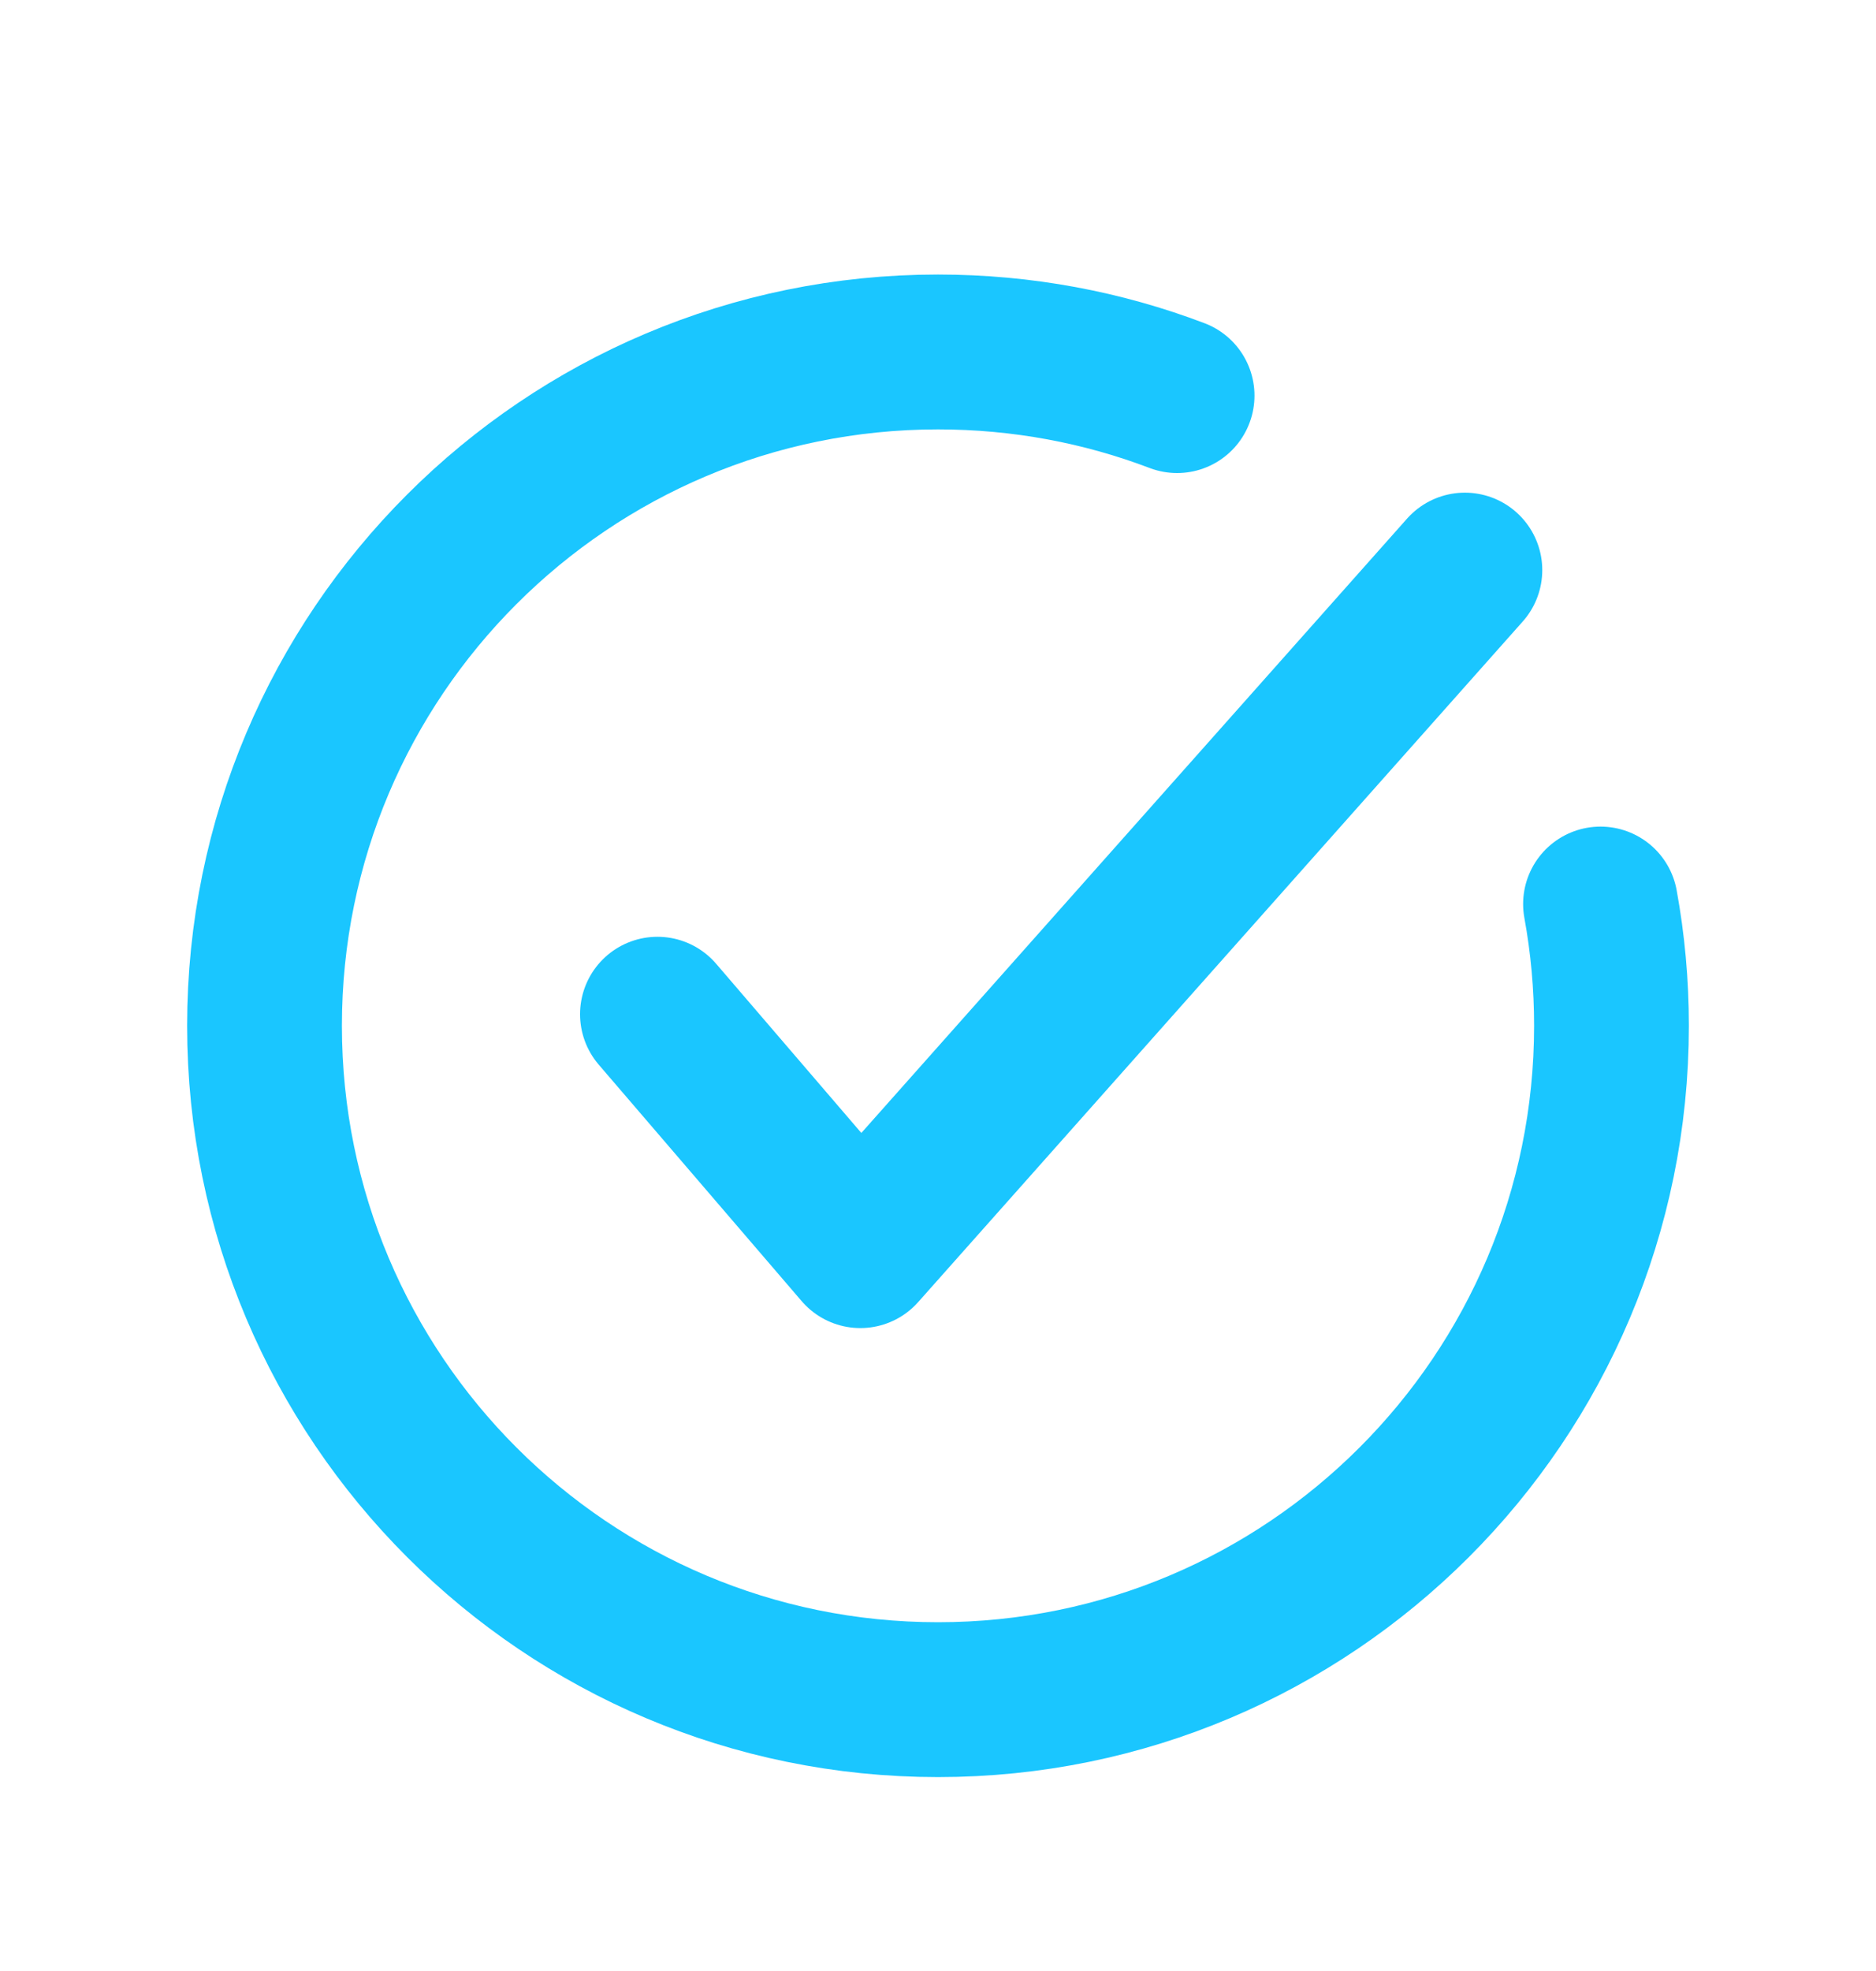
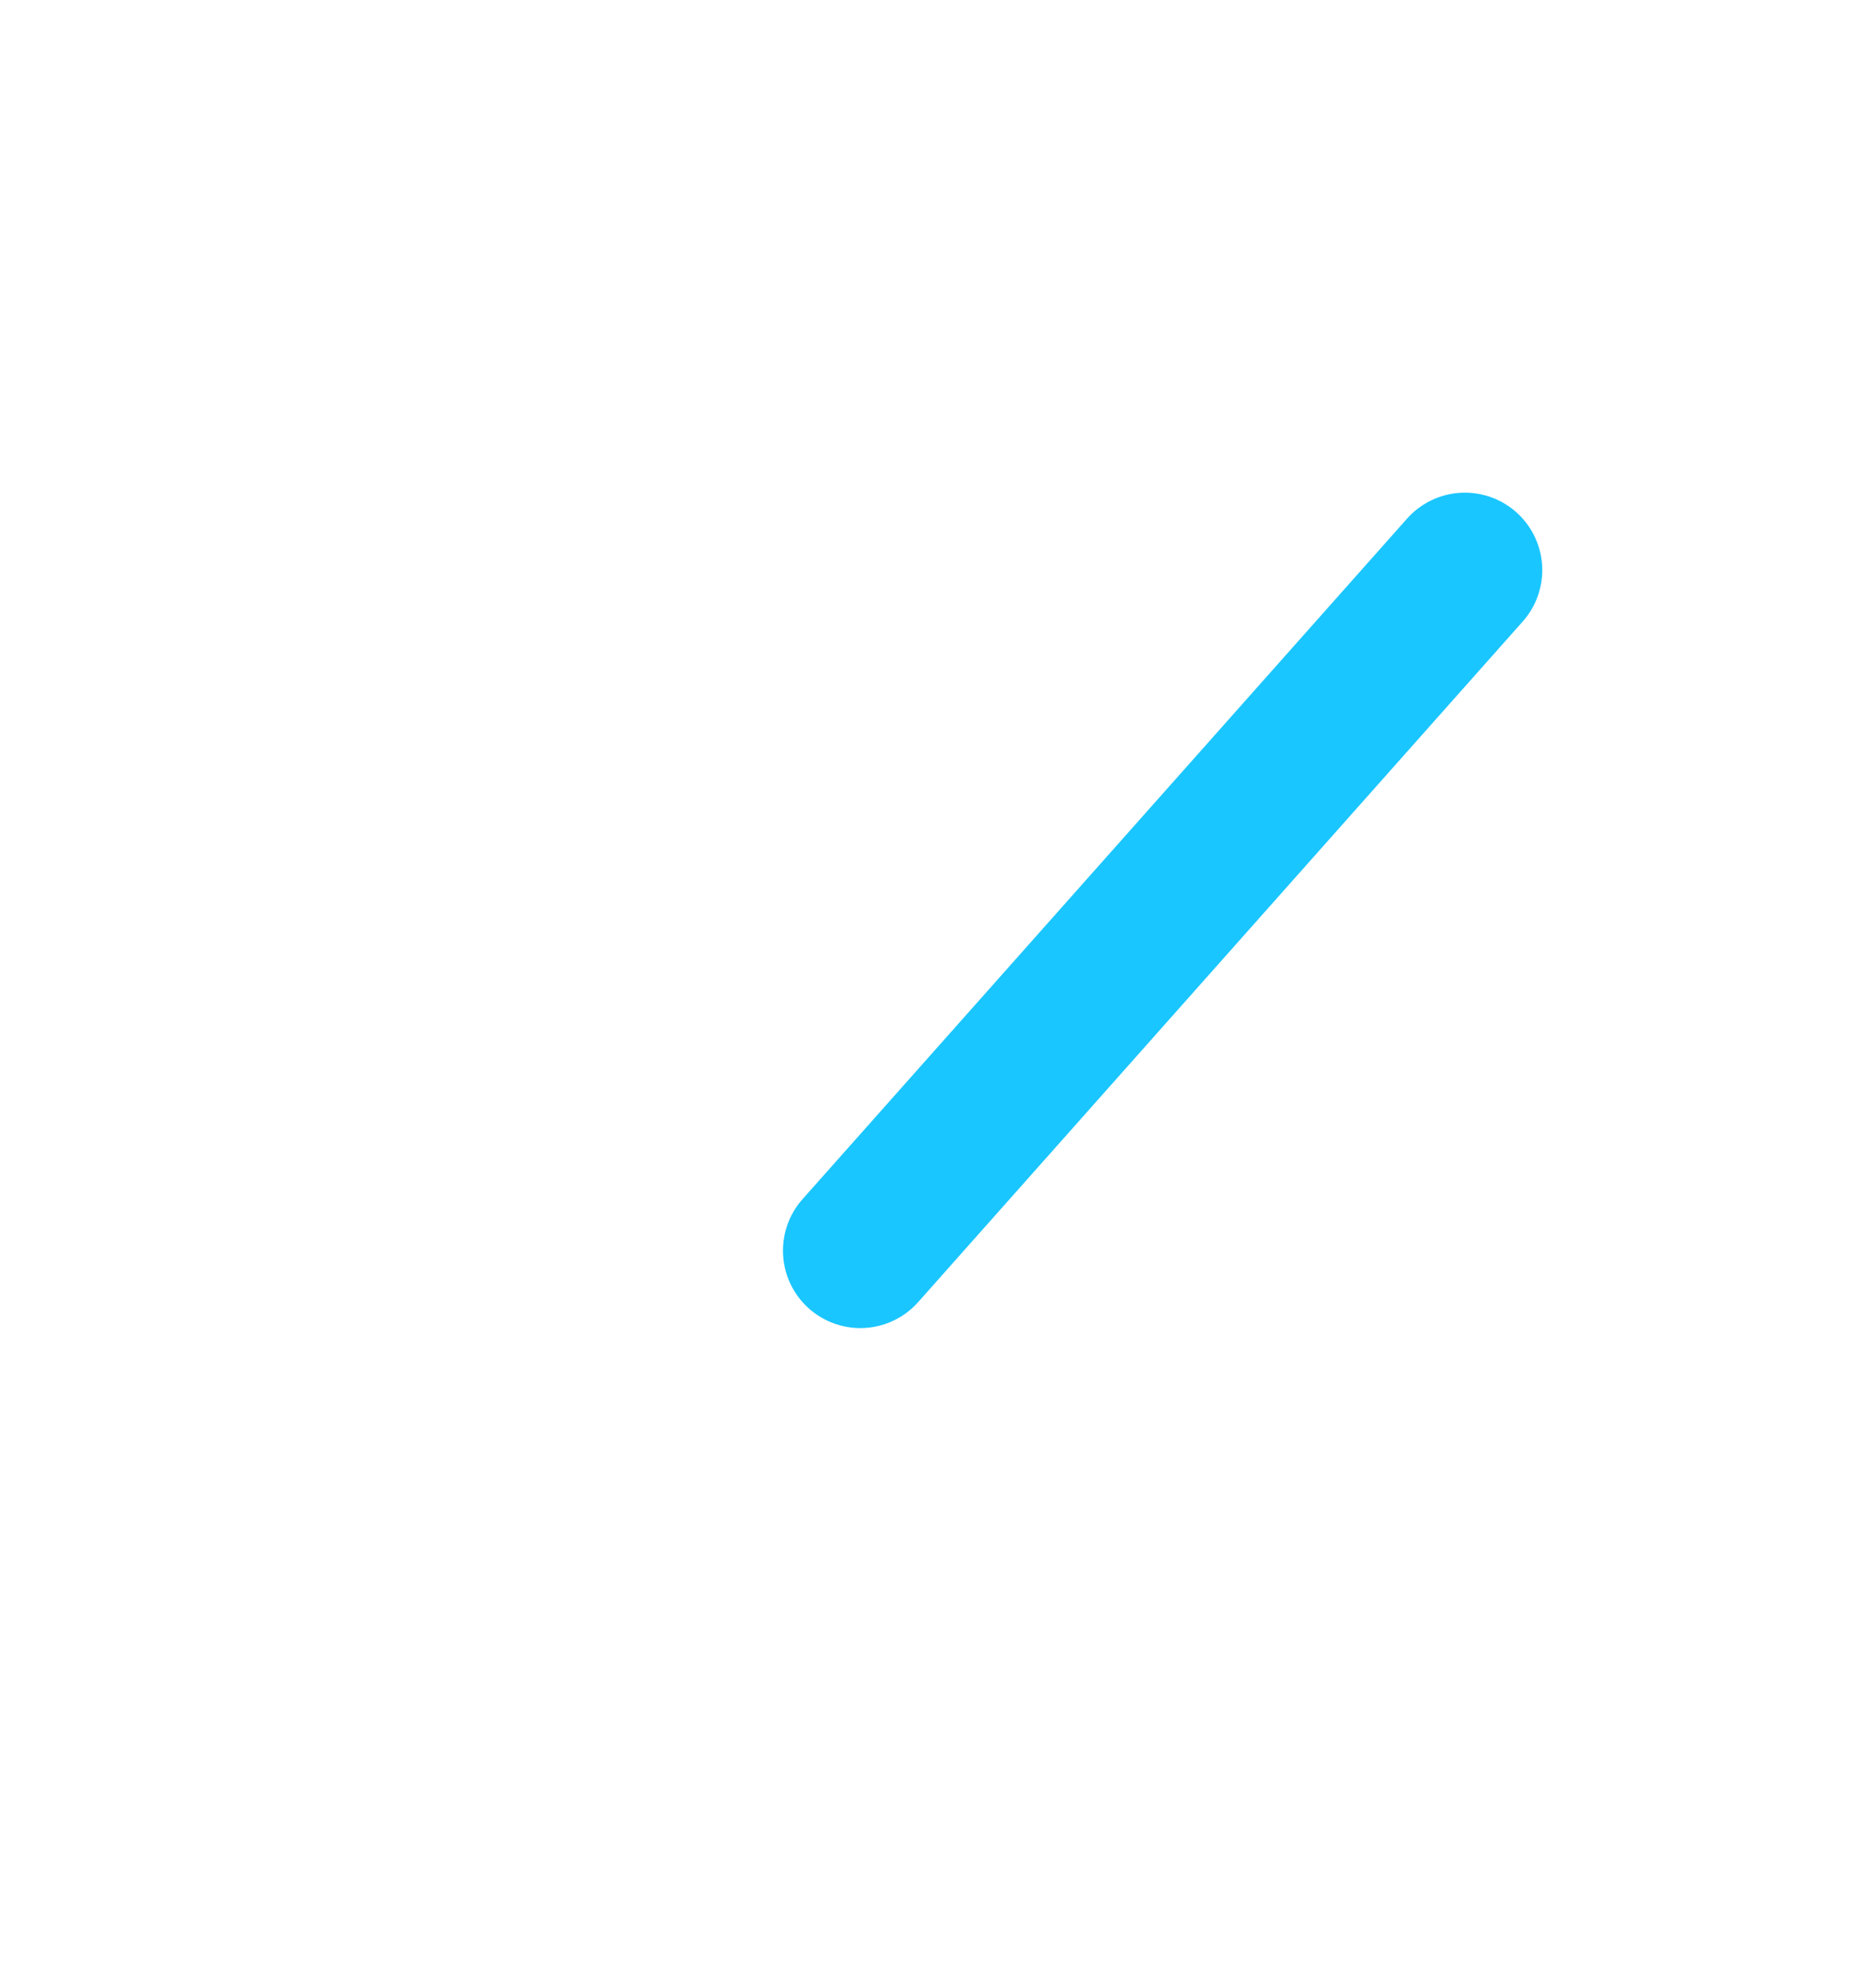
<svg xmlns="http://www.w3.org/2000/svg" width="20" height="21" viewBox="0 0 20 21" fill="none">
-   <path d="M12.549 4.215C11.757 3.914 10.898 3.75 10 3.75C6.035 3.75 2.82 6.964 2.82 10.929C2.82 14.895 6.035 18.109 10 18.109C13.965 18.109 17.18 14.895 17.18 10.929C17.18 10.486 17.14 10.053 17.063 9.632" stroke="#1AC6FF" stroke-width="1.65" stroke-linecap="round" stroke-linejoin="round" />
-   <path d="M15.617 6.074L9.172 13.325L7.009 10.806" stroke="#1AC6FF" stroke-width="1.65" stroke-linecap="round" stroke-linejoin="round" />
+   <path d="M15.617 6.074L9.172 13.325" stroke="#1AC6FF" stroke-width="1.65" stroke-linecap="round" stroke-linejoin="round" />
</svg>